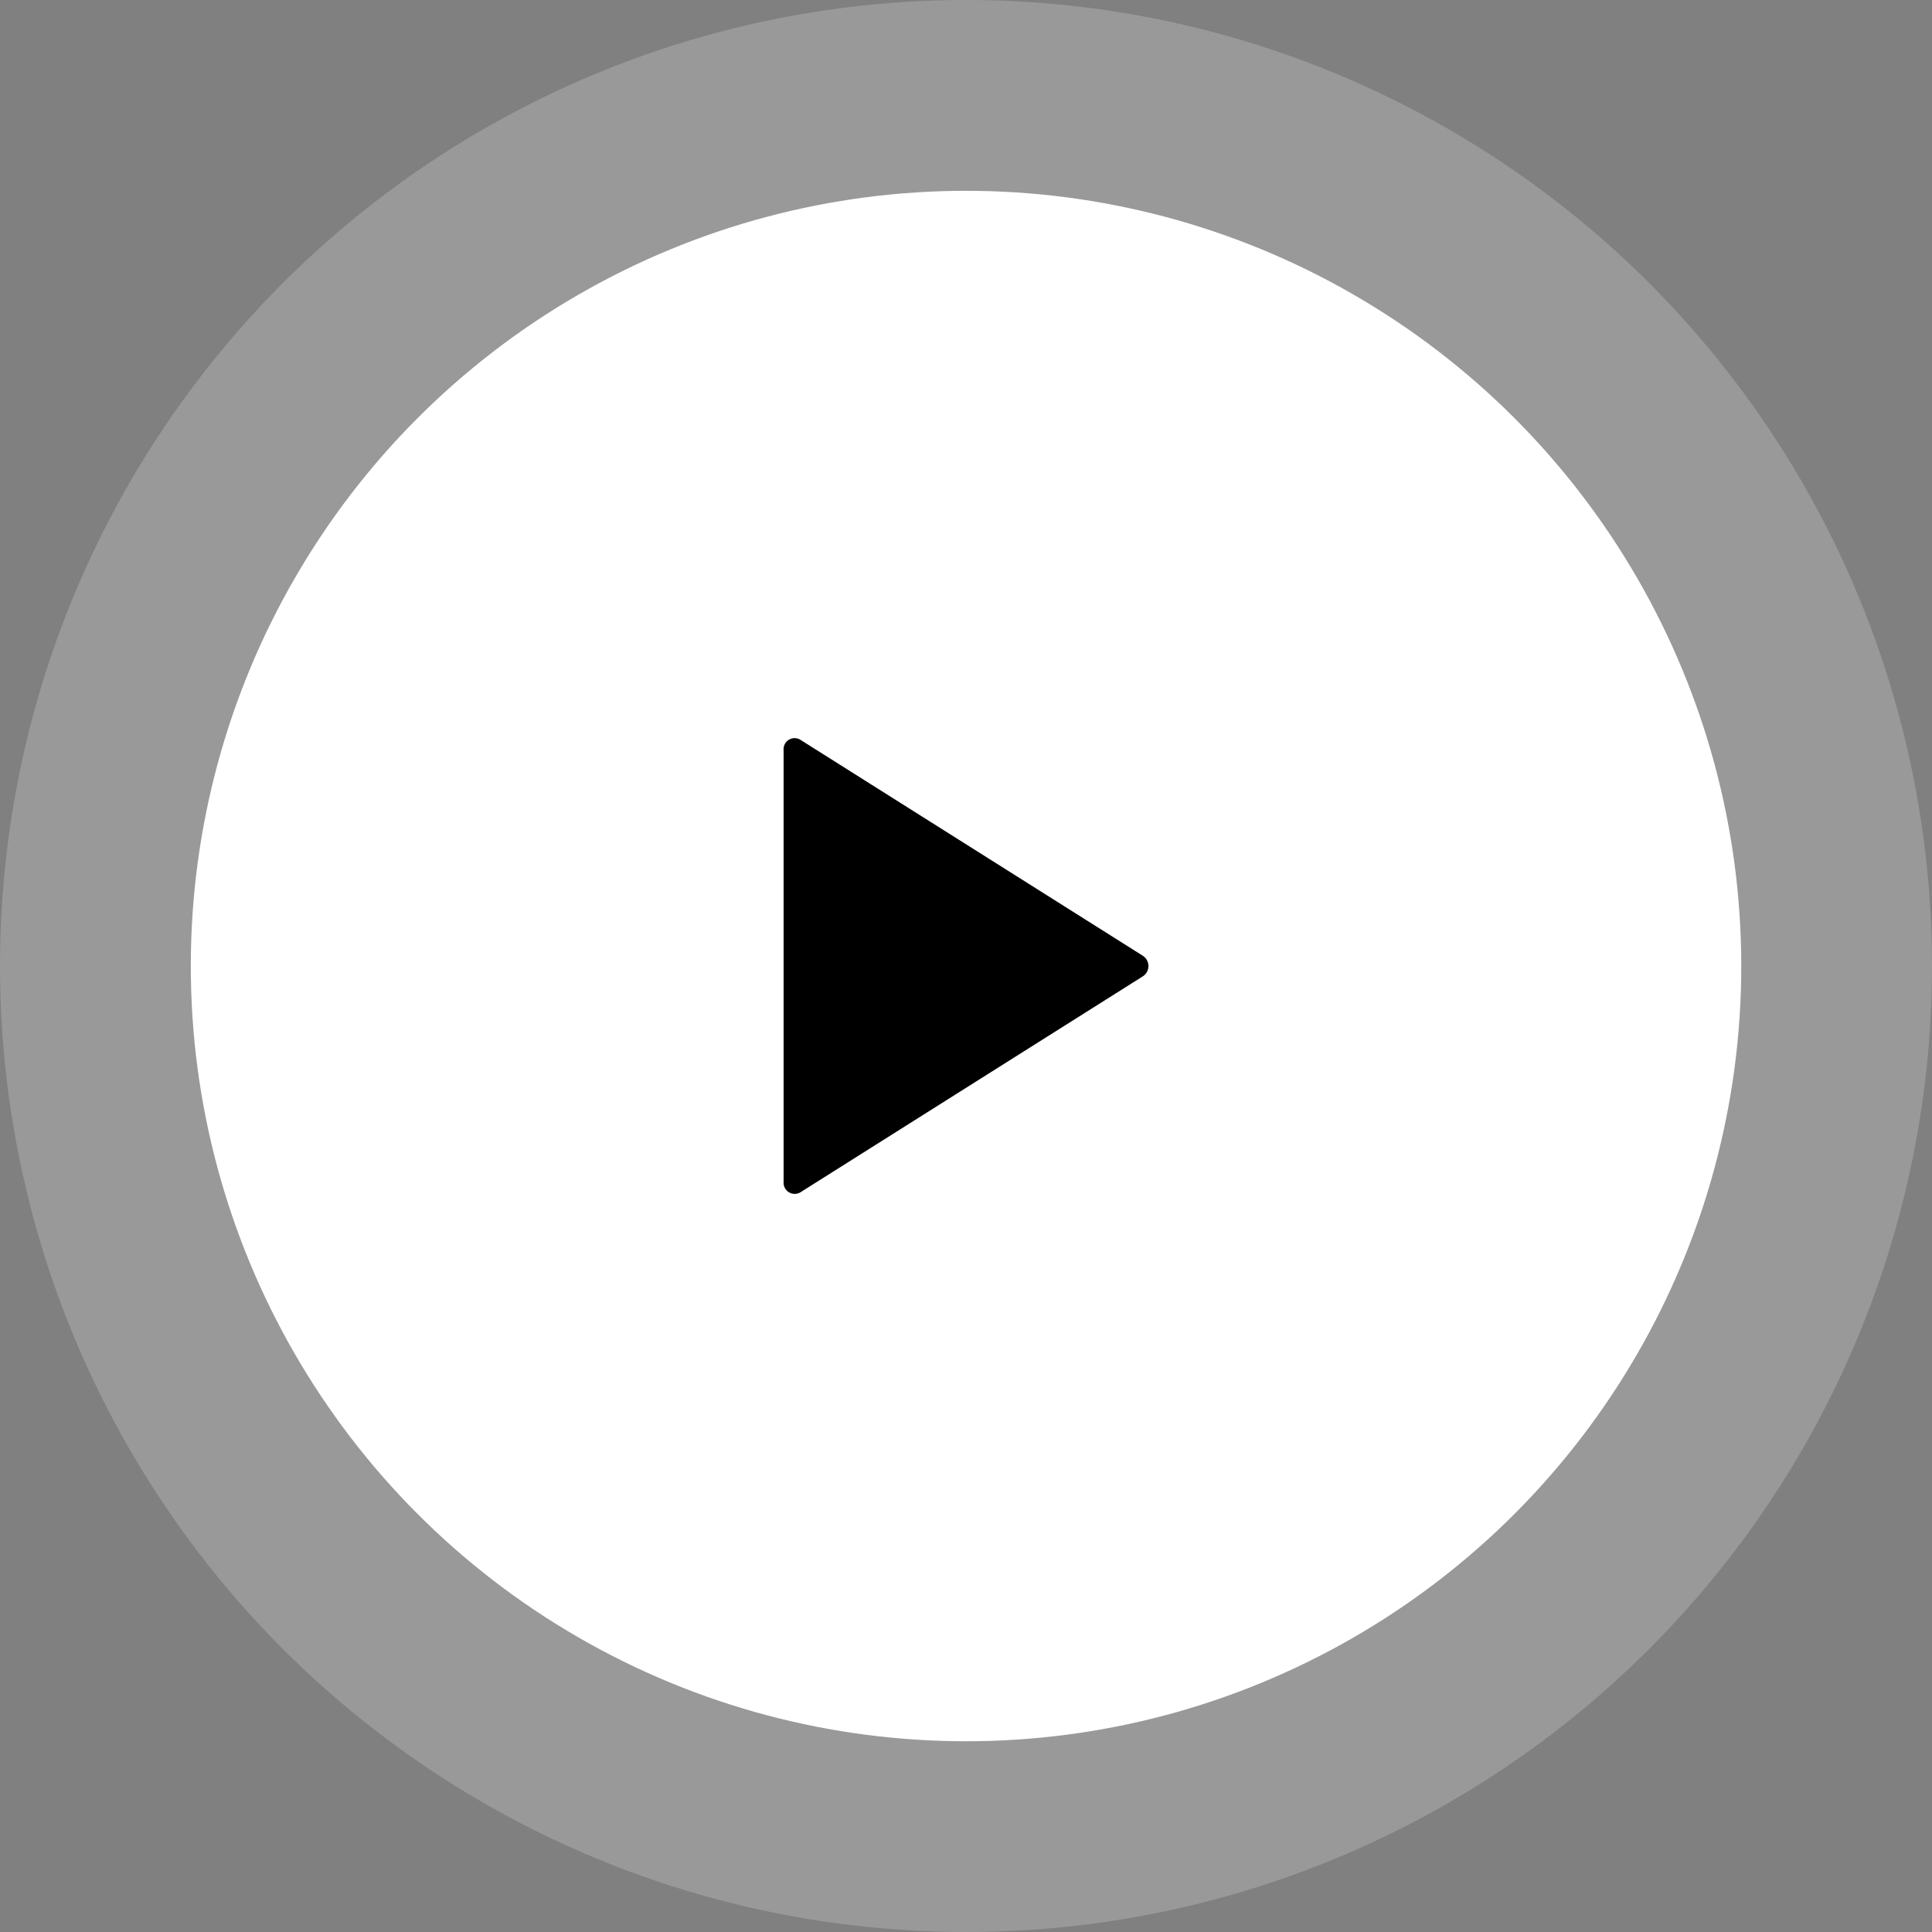
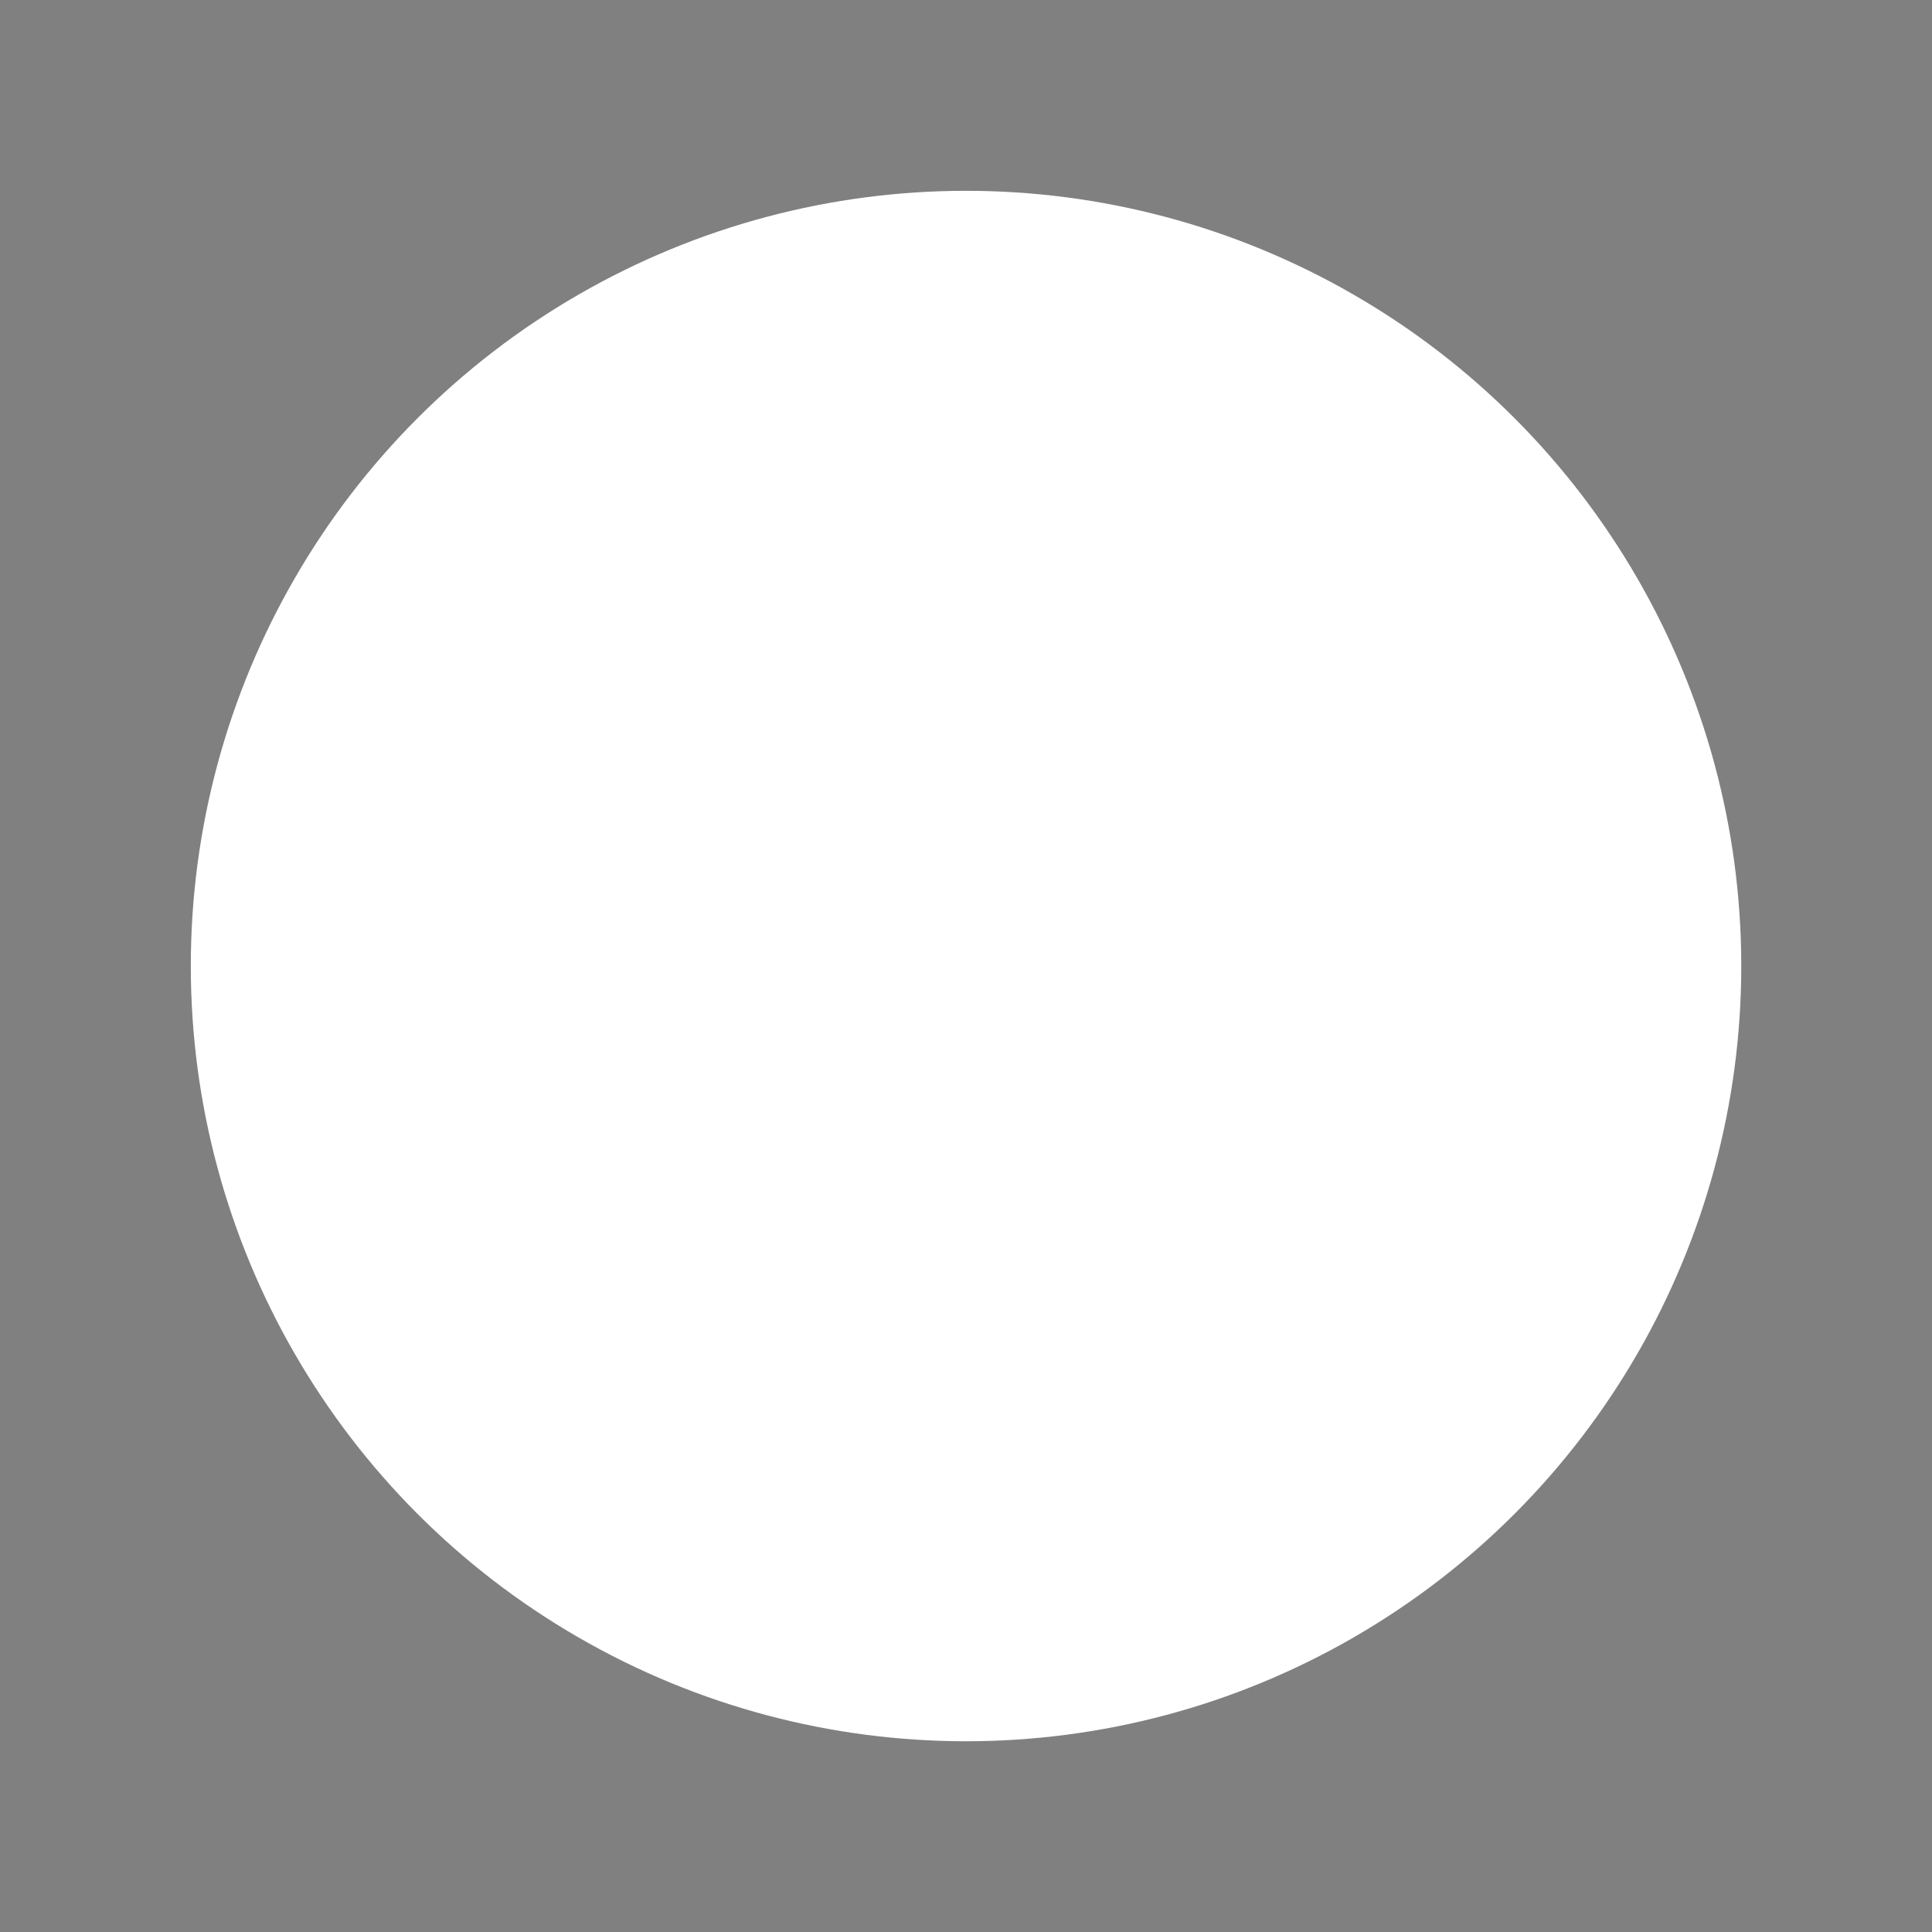
<svg xmlns="http://www.w3.org/2000/svg" width="54.91" height="54.91" viewBox="0 0 54.91 54.91">
  <rect x="0" y="0" width="54.91" height="54.91" fill="#808080" stroke="none" />
  <circle cx="22.033" cy="22.033" r="22.033" transform="translate(5.423 5.423)" fill="#fff" />
-   <circle data-name="bg" cx="27.455" cy="27.455" r="27.455" fill="#fff" opacity=".2" />
-   <path d="M22.271 21.31v12.287a.316.316 0 0 0 .474.292l9.74-6.143a.348.348 0 0 0 0-.579l-9.74-6.143a.313.313 0 0 0-.474.286" />
</svg>